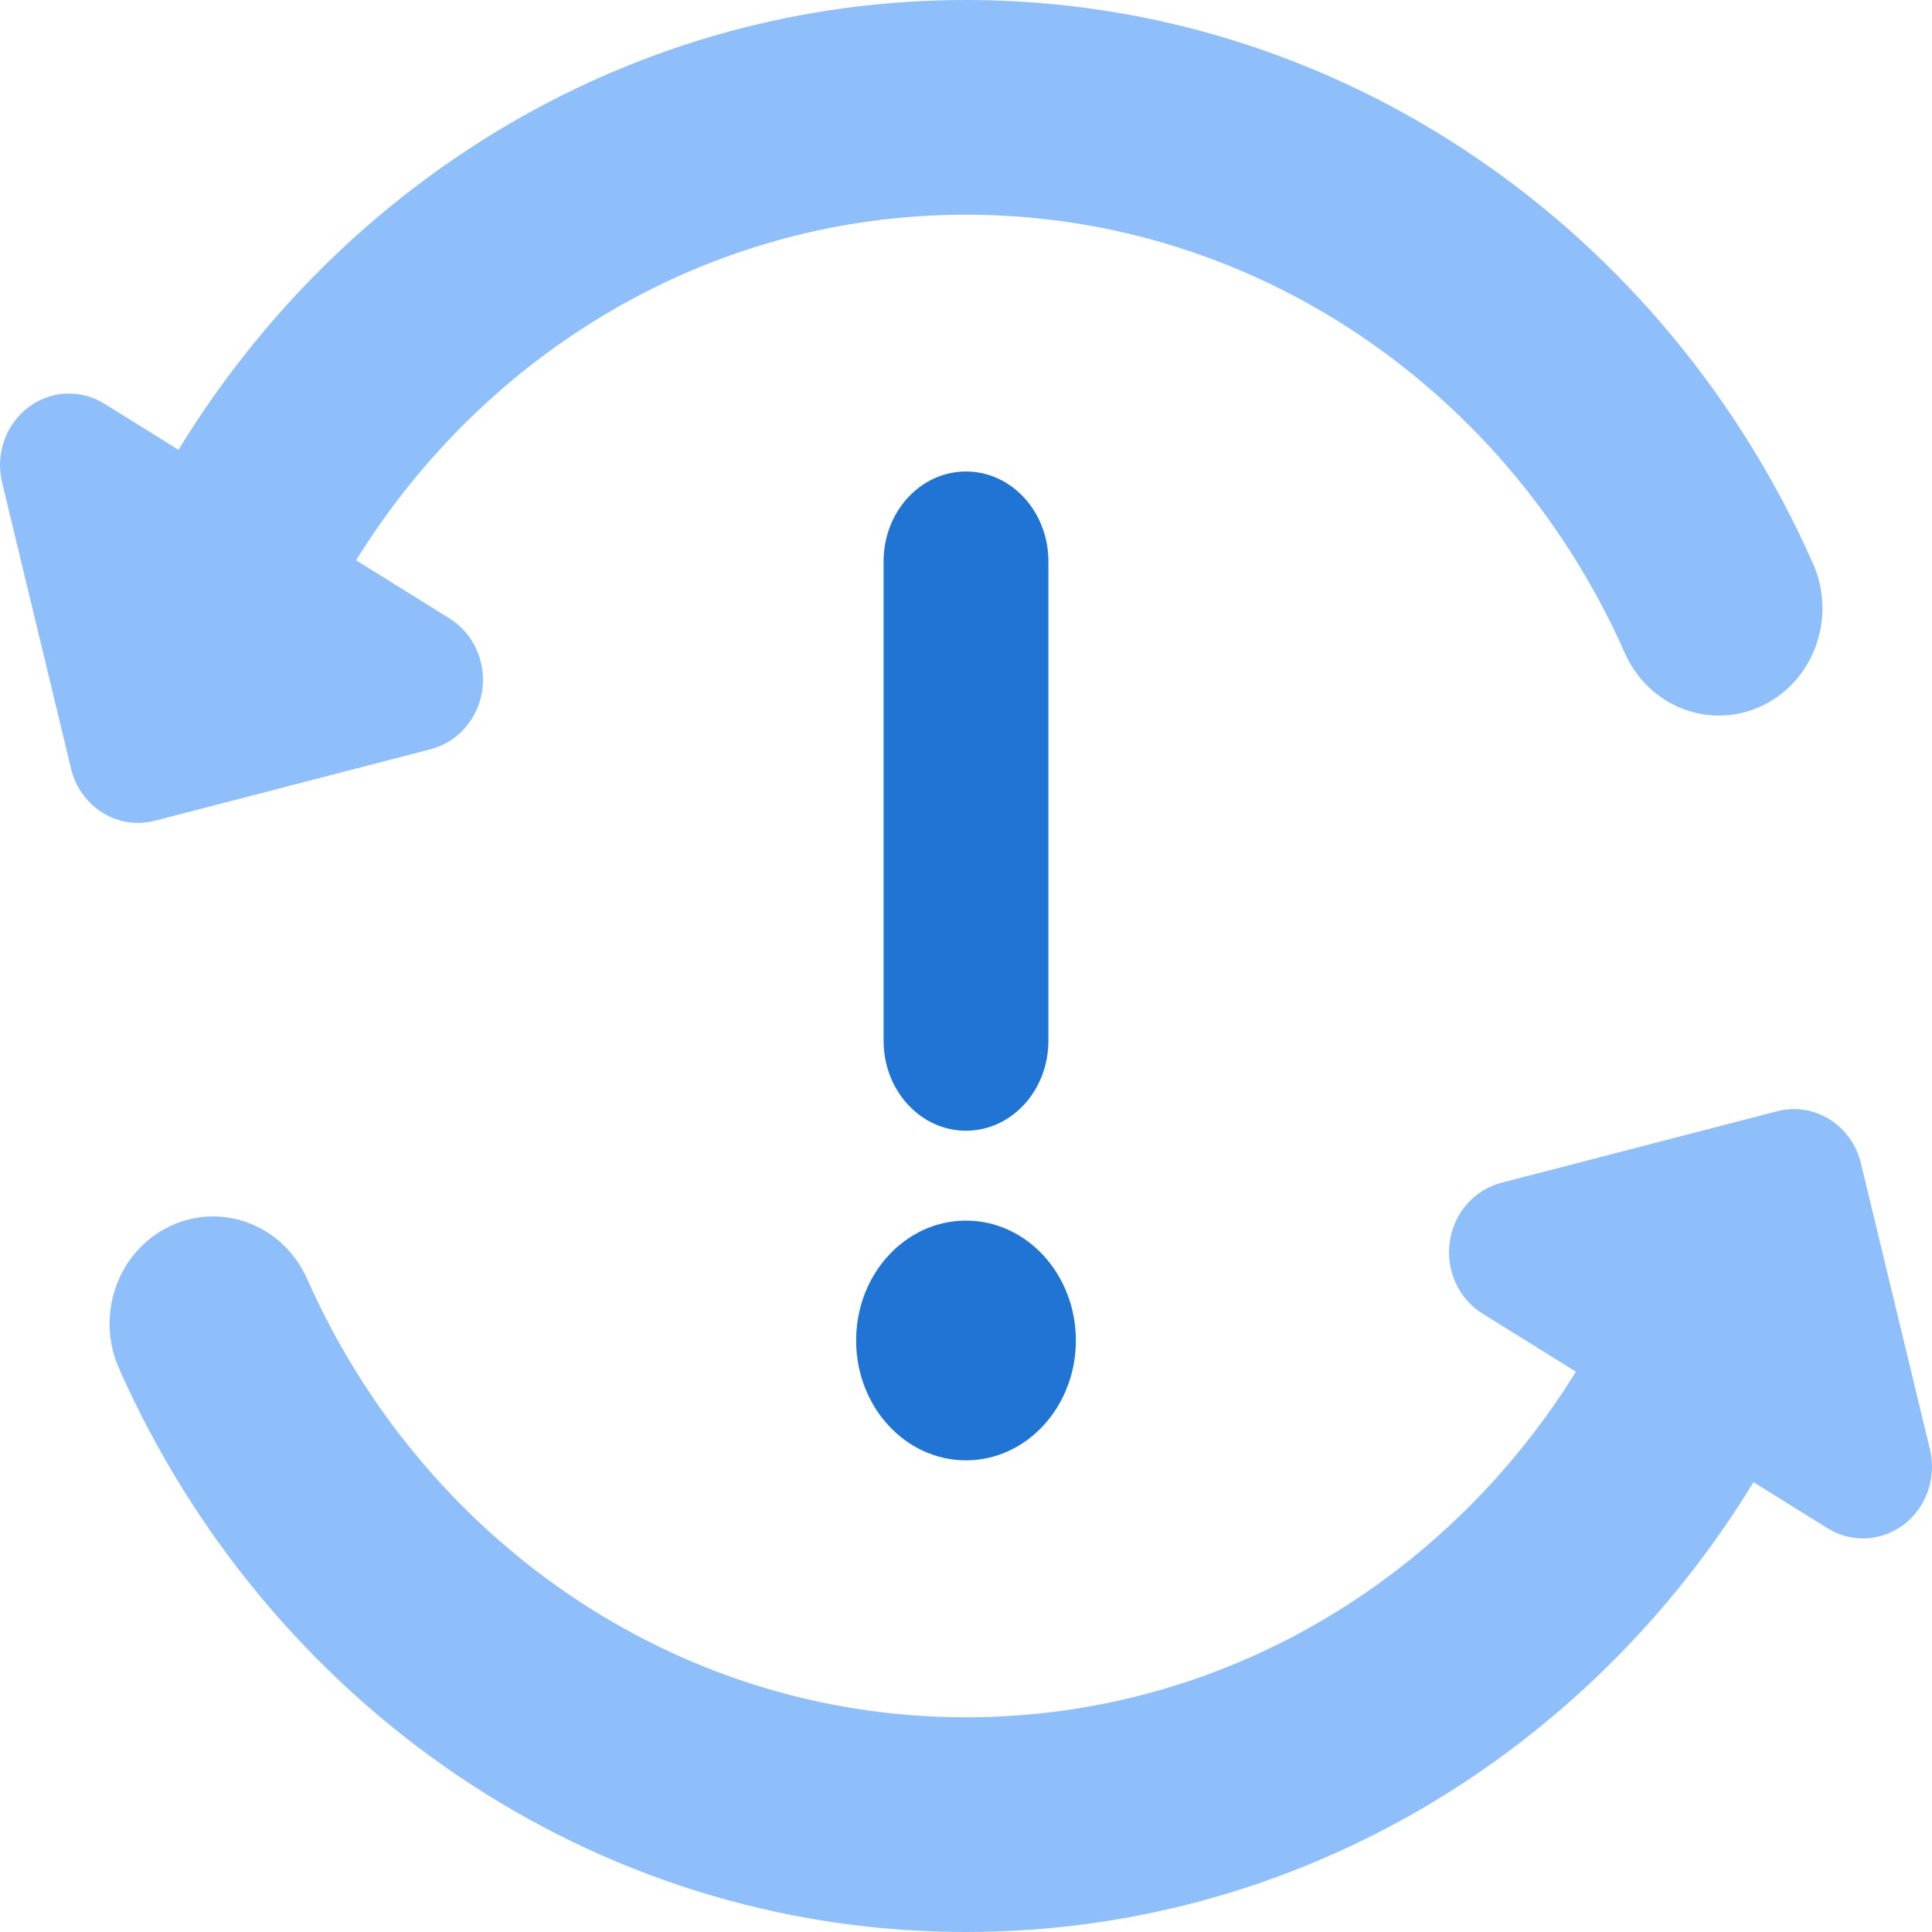
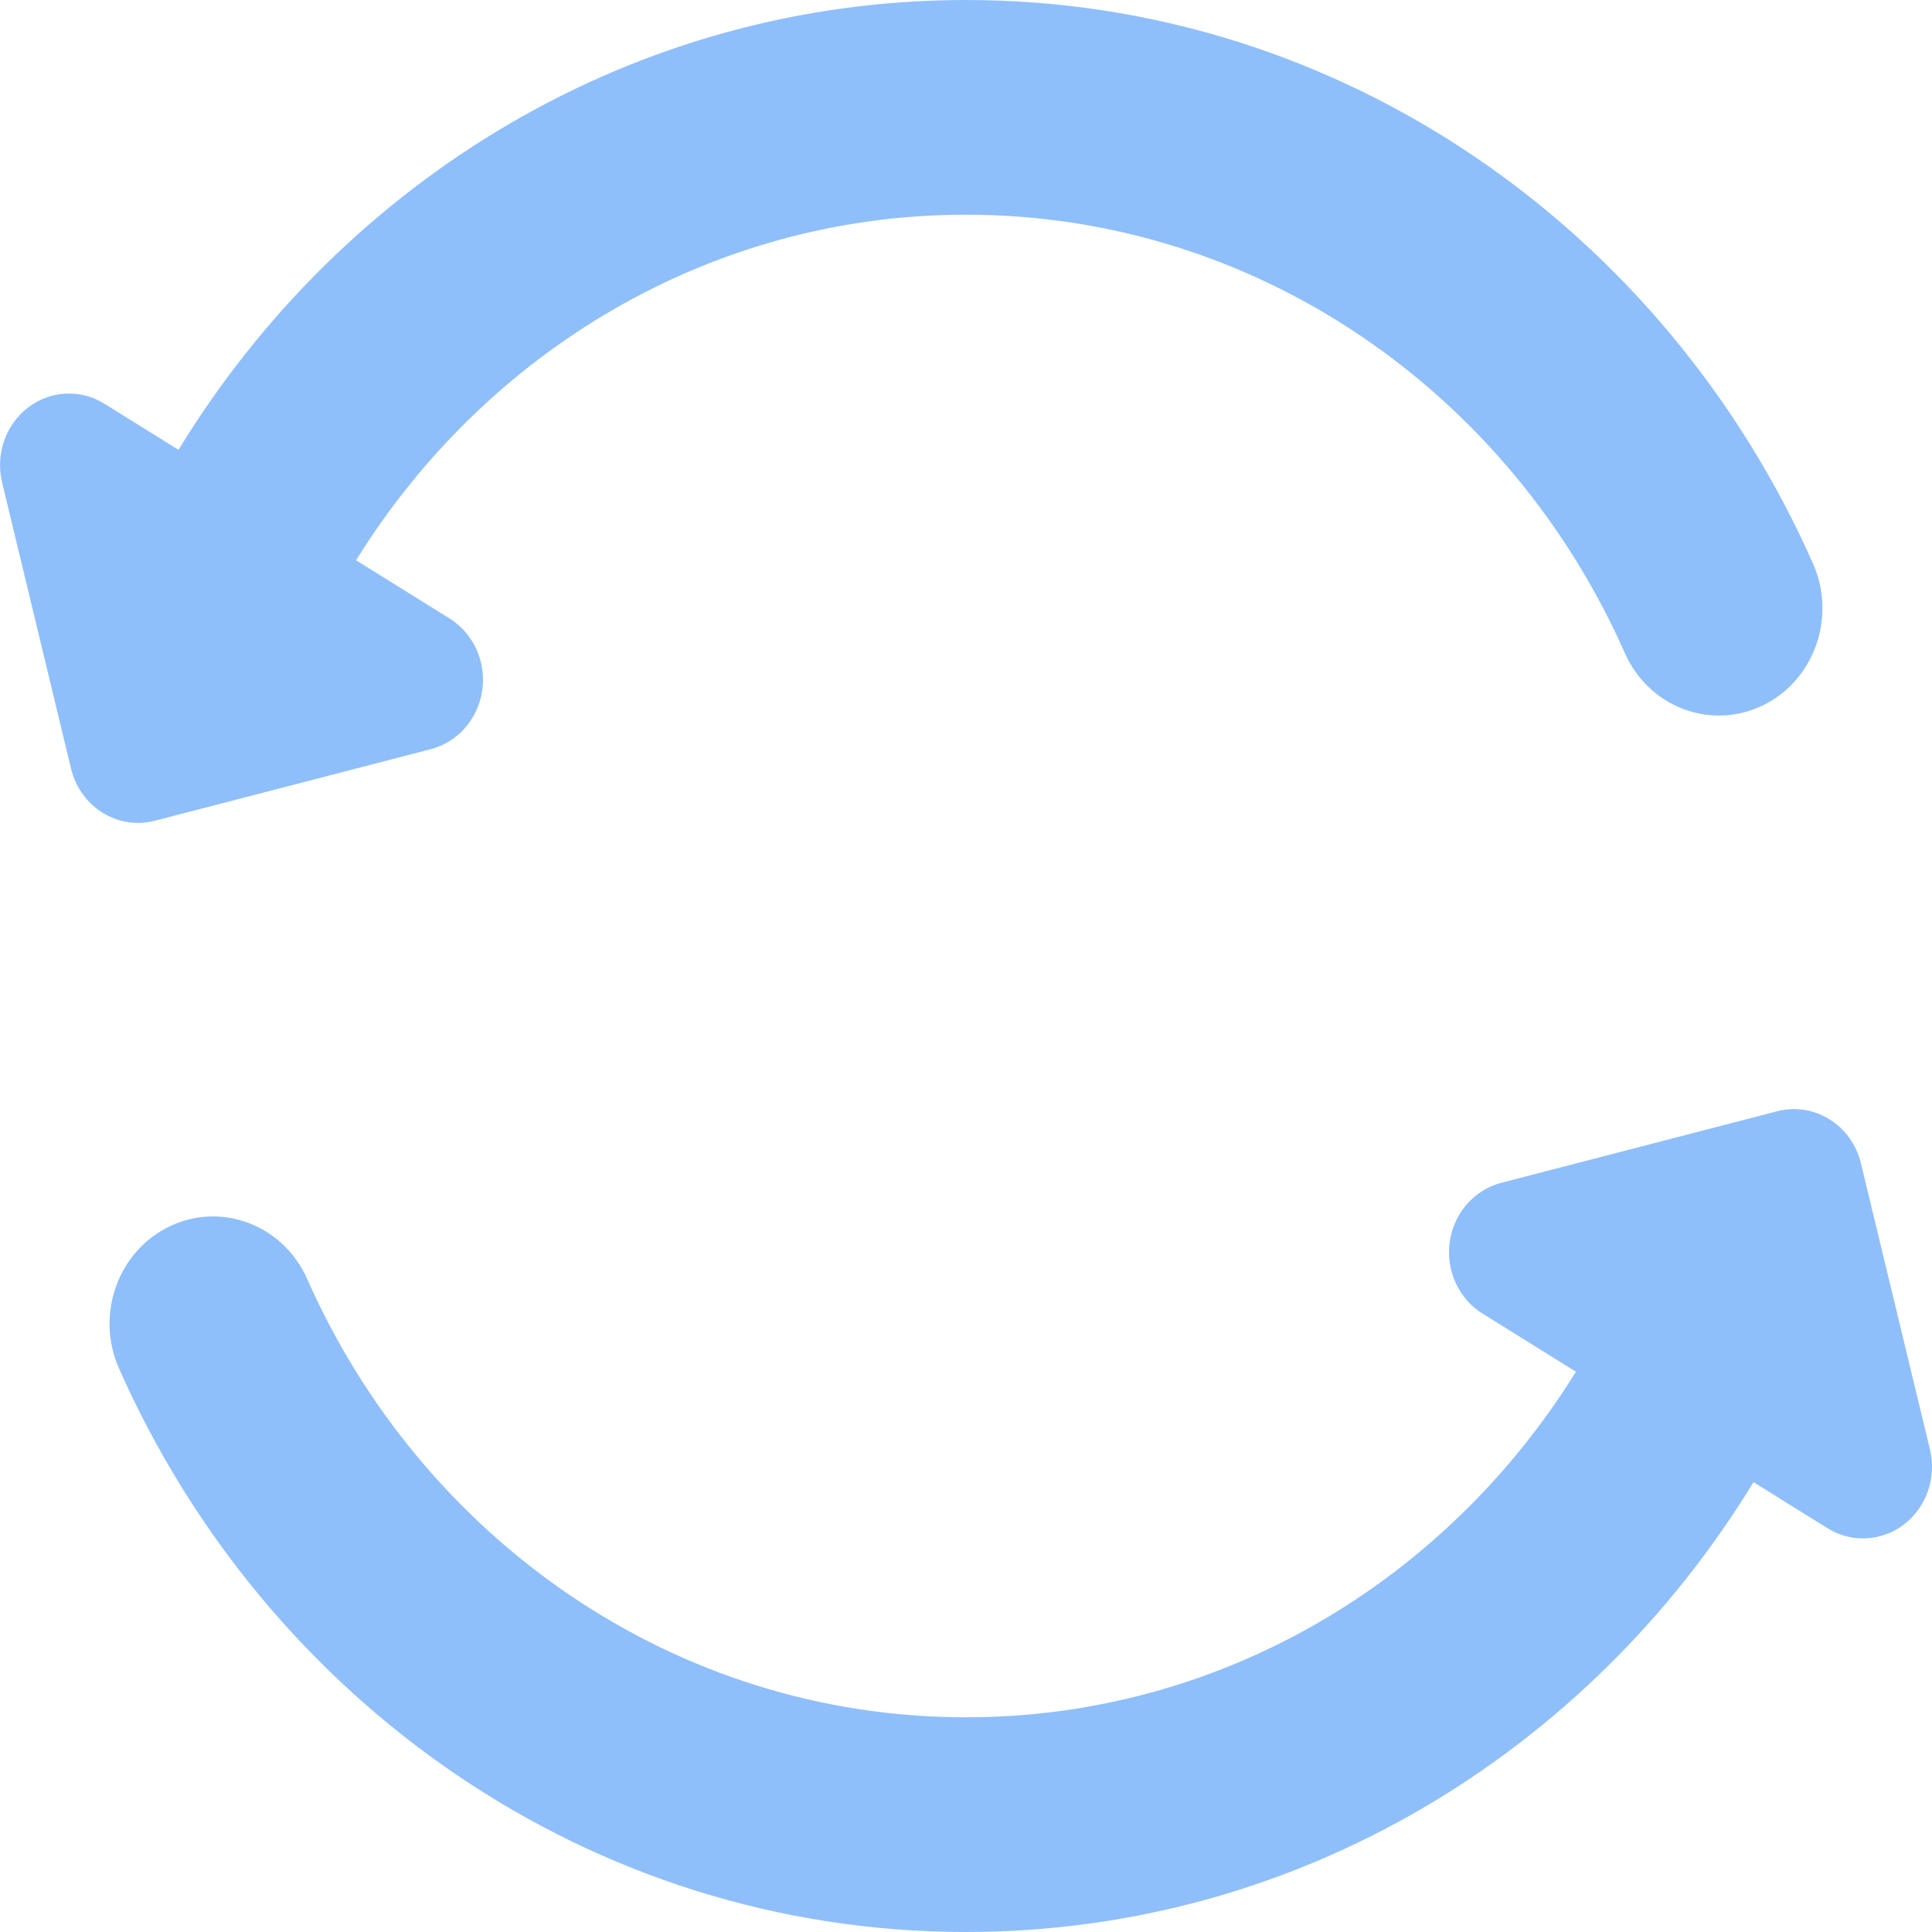
<svg xmlns="http://www.w3.org/2000/svg" width="23" height="23" viewBox="0 0 23 23" fill="none">
-   <path fill-rule="evenodd" clip-rule="evenodd" d="M12.481 6.683C12.481 6.092 12.042 5.613 11.5 5.613C10.958 5.613 10.519 6.092 10.519 6.683V12.391C10.519 12.982 10.958 13.461 11.5 13.461C12.042 13.461 12.481 12.982 12.481 12.391V6.683ZM11.5 17.385C12.222 17.385 12.808 16.746 12.808 15.958C12.808 15.17 12.222 14.531 11.5 14.531C10.777 14.531 10.192 15.17 10.192 15.958C10.192 16.746 10.777 17.385 11.5 17.385Z" fill="#2075D4" />
  <path fill-rule="evenodd" clip-rule="evenodd" d="M1.244 4.807L2.125 5.355C4.09 2.138 7.553 0 11.5 0C15.977 0 19.832 2.752 21.583 6.708C21.867 7.349 21.596 8.108 20.977 8.402C20.359 8.696 19.627 8.415 19.343 7.774C17.98 4.692 14.979 2.556 11.5 2.556C8.453 2.556 5.774 4.194 4.239 6.67L5.351 7.362C5.636 7.539 5.79 7.877 5.741 8.218C5.692 8.559 5.45 8.835 5.128 8.919L1.842 9.771C1.402 9.885 0.956 9.607 0.846 9.151L0.025 5.744C-0.056 5.409 0.066 5.058 0.332 4.853C0.599 4.647 0.959 4.629 1.244 4.807ZM18.761 16.33L17.649 15.638C17.364 15.461 17.21 15.123 17.259 14.782C17.308 14.441 17.55 14.165 17.872 14.081L21.158 13.229C21.598 13.115 22.044 13.393 22.154 13.849L22.976 17.256C23.056 17.591 22.934 17.942 22.668 18.147C22.401 18.352 22.041 18.371 21.756 18.193L20.875 17.645C18.91 20.863 15.447 23 11.5 23C7.023 23 3.168 20.248 1.417 16.292C1.133 15.651 1.404 14.892 2.023 14.598C2.641 14.304 3.373 14.585 3.657 15.226C5.021 18.308 8.021 20.444 11.5 20.444C14.547 20.444 17.226 18.806 18.761 16.33Z" fill="#8FBFFA" />
</svg>